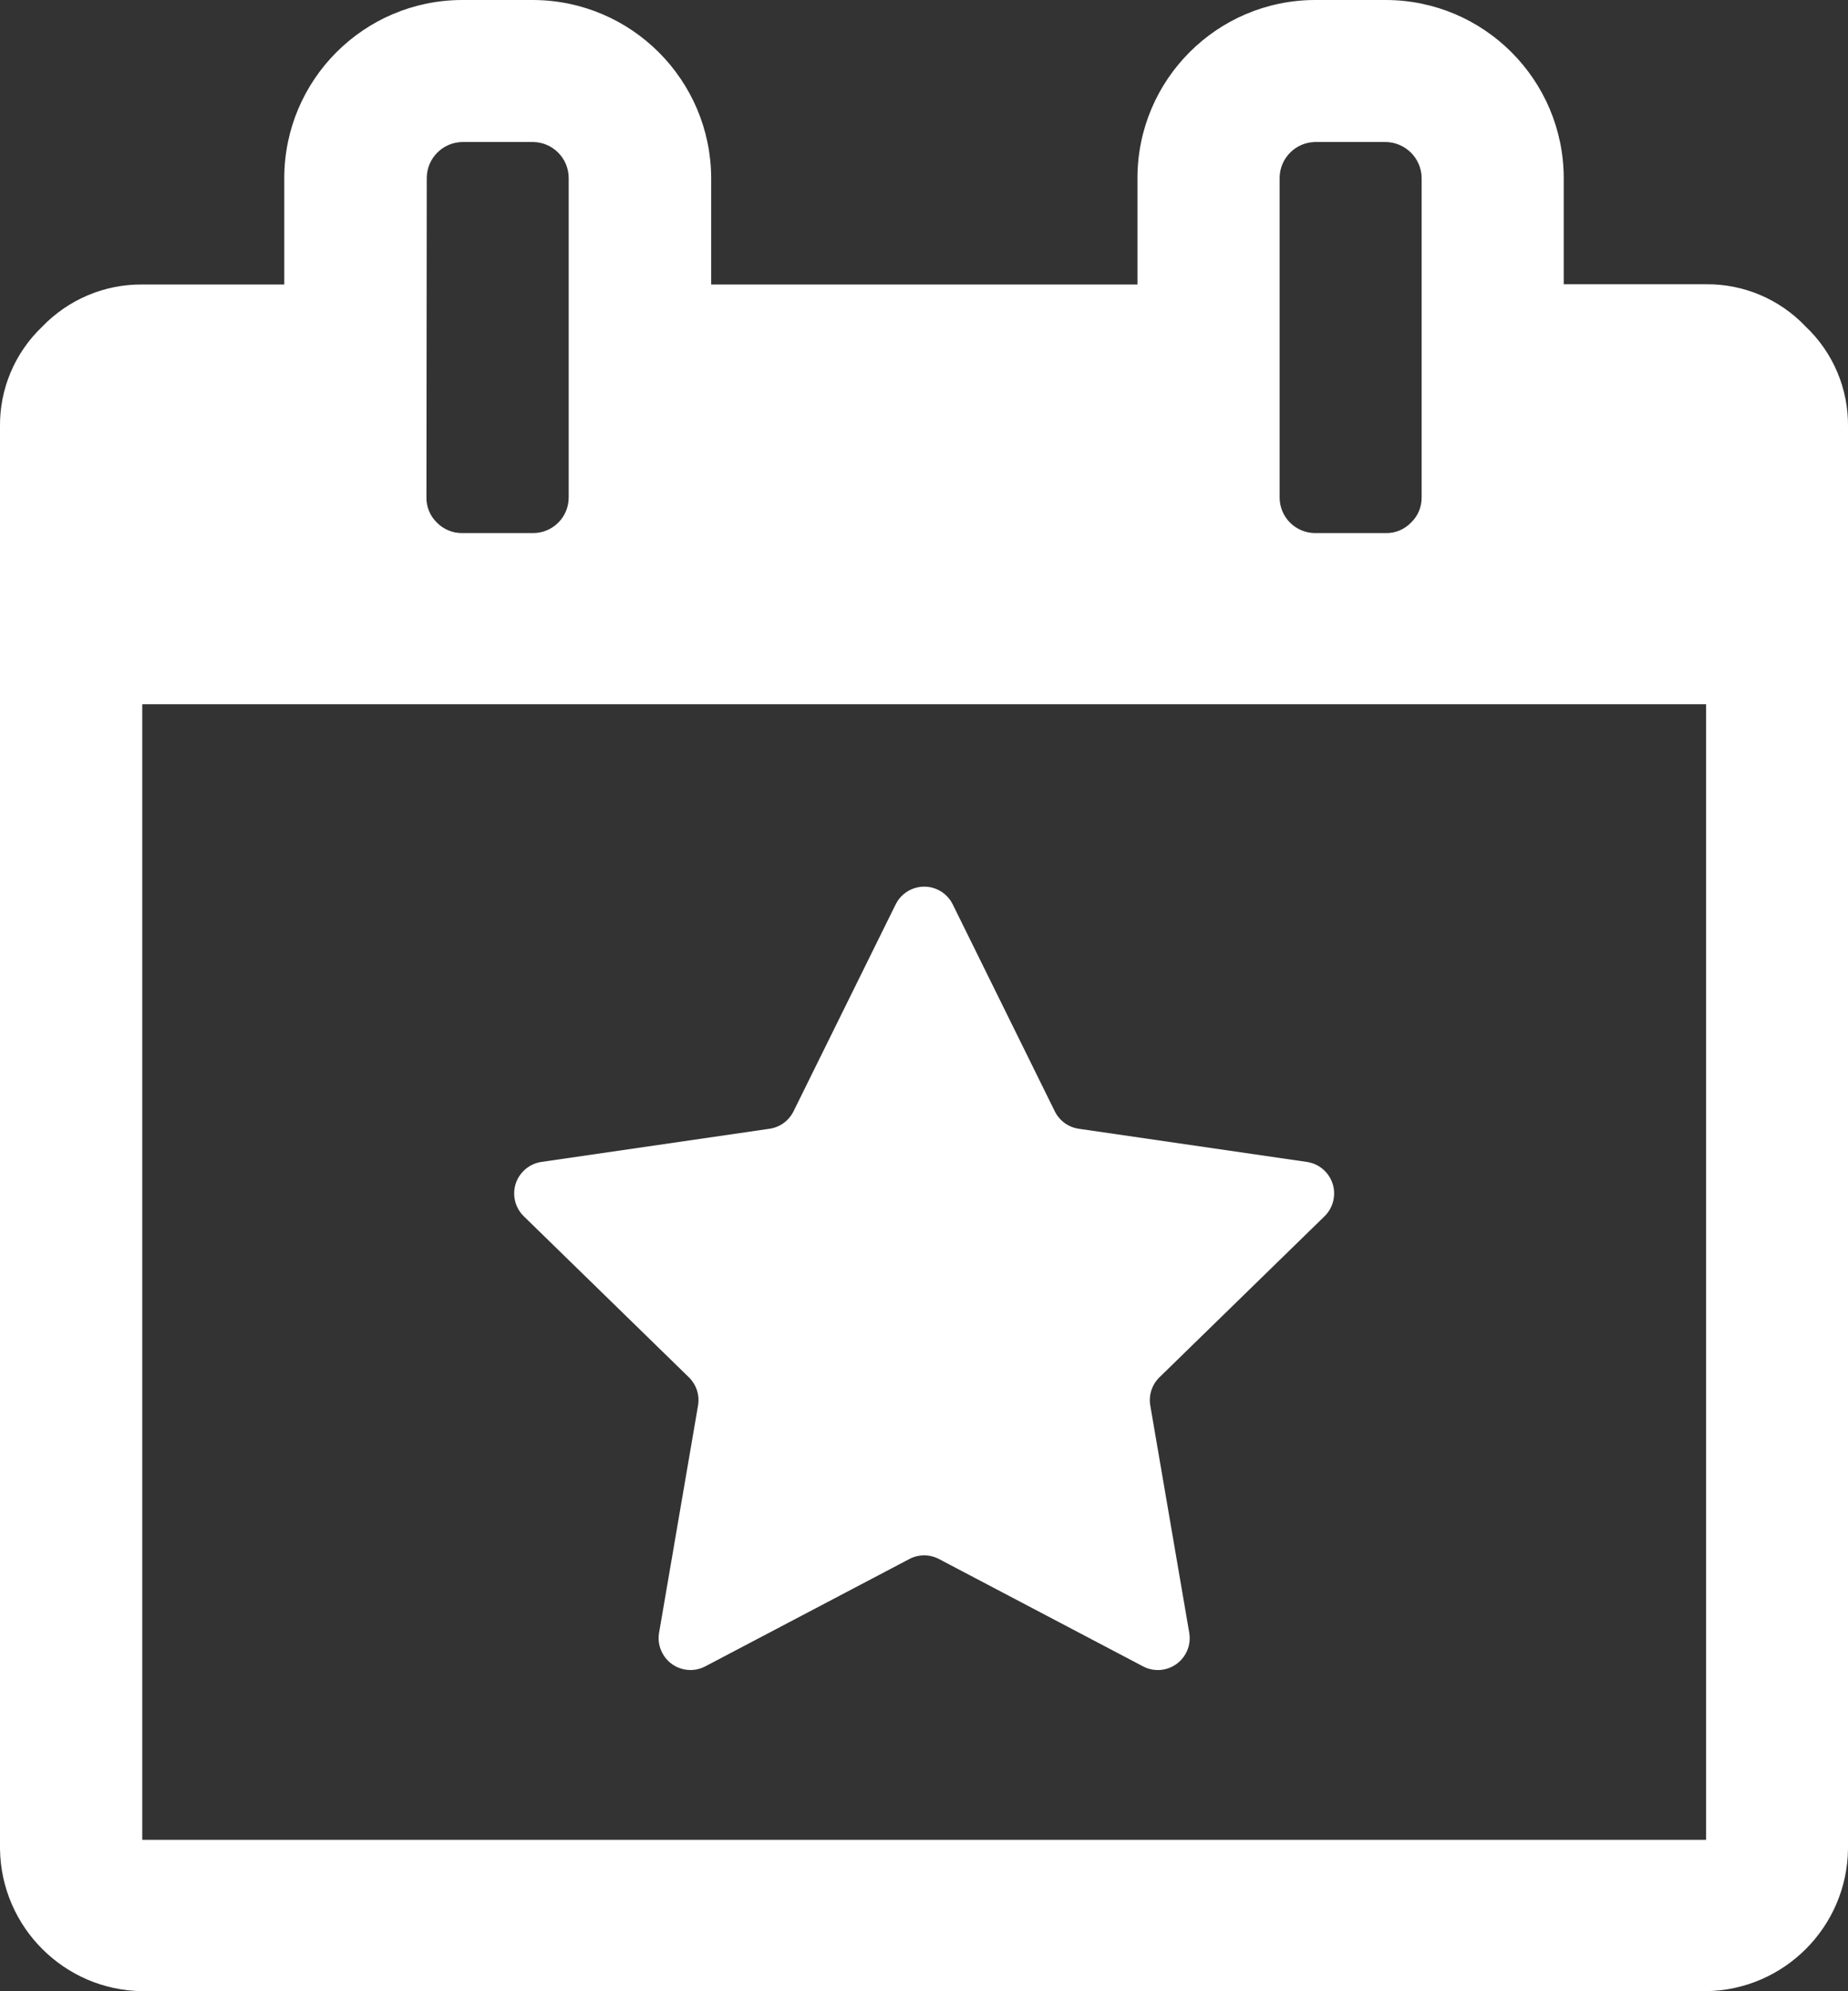
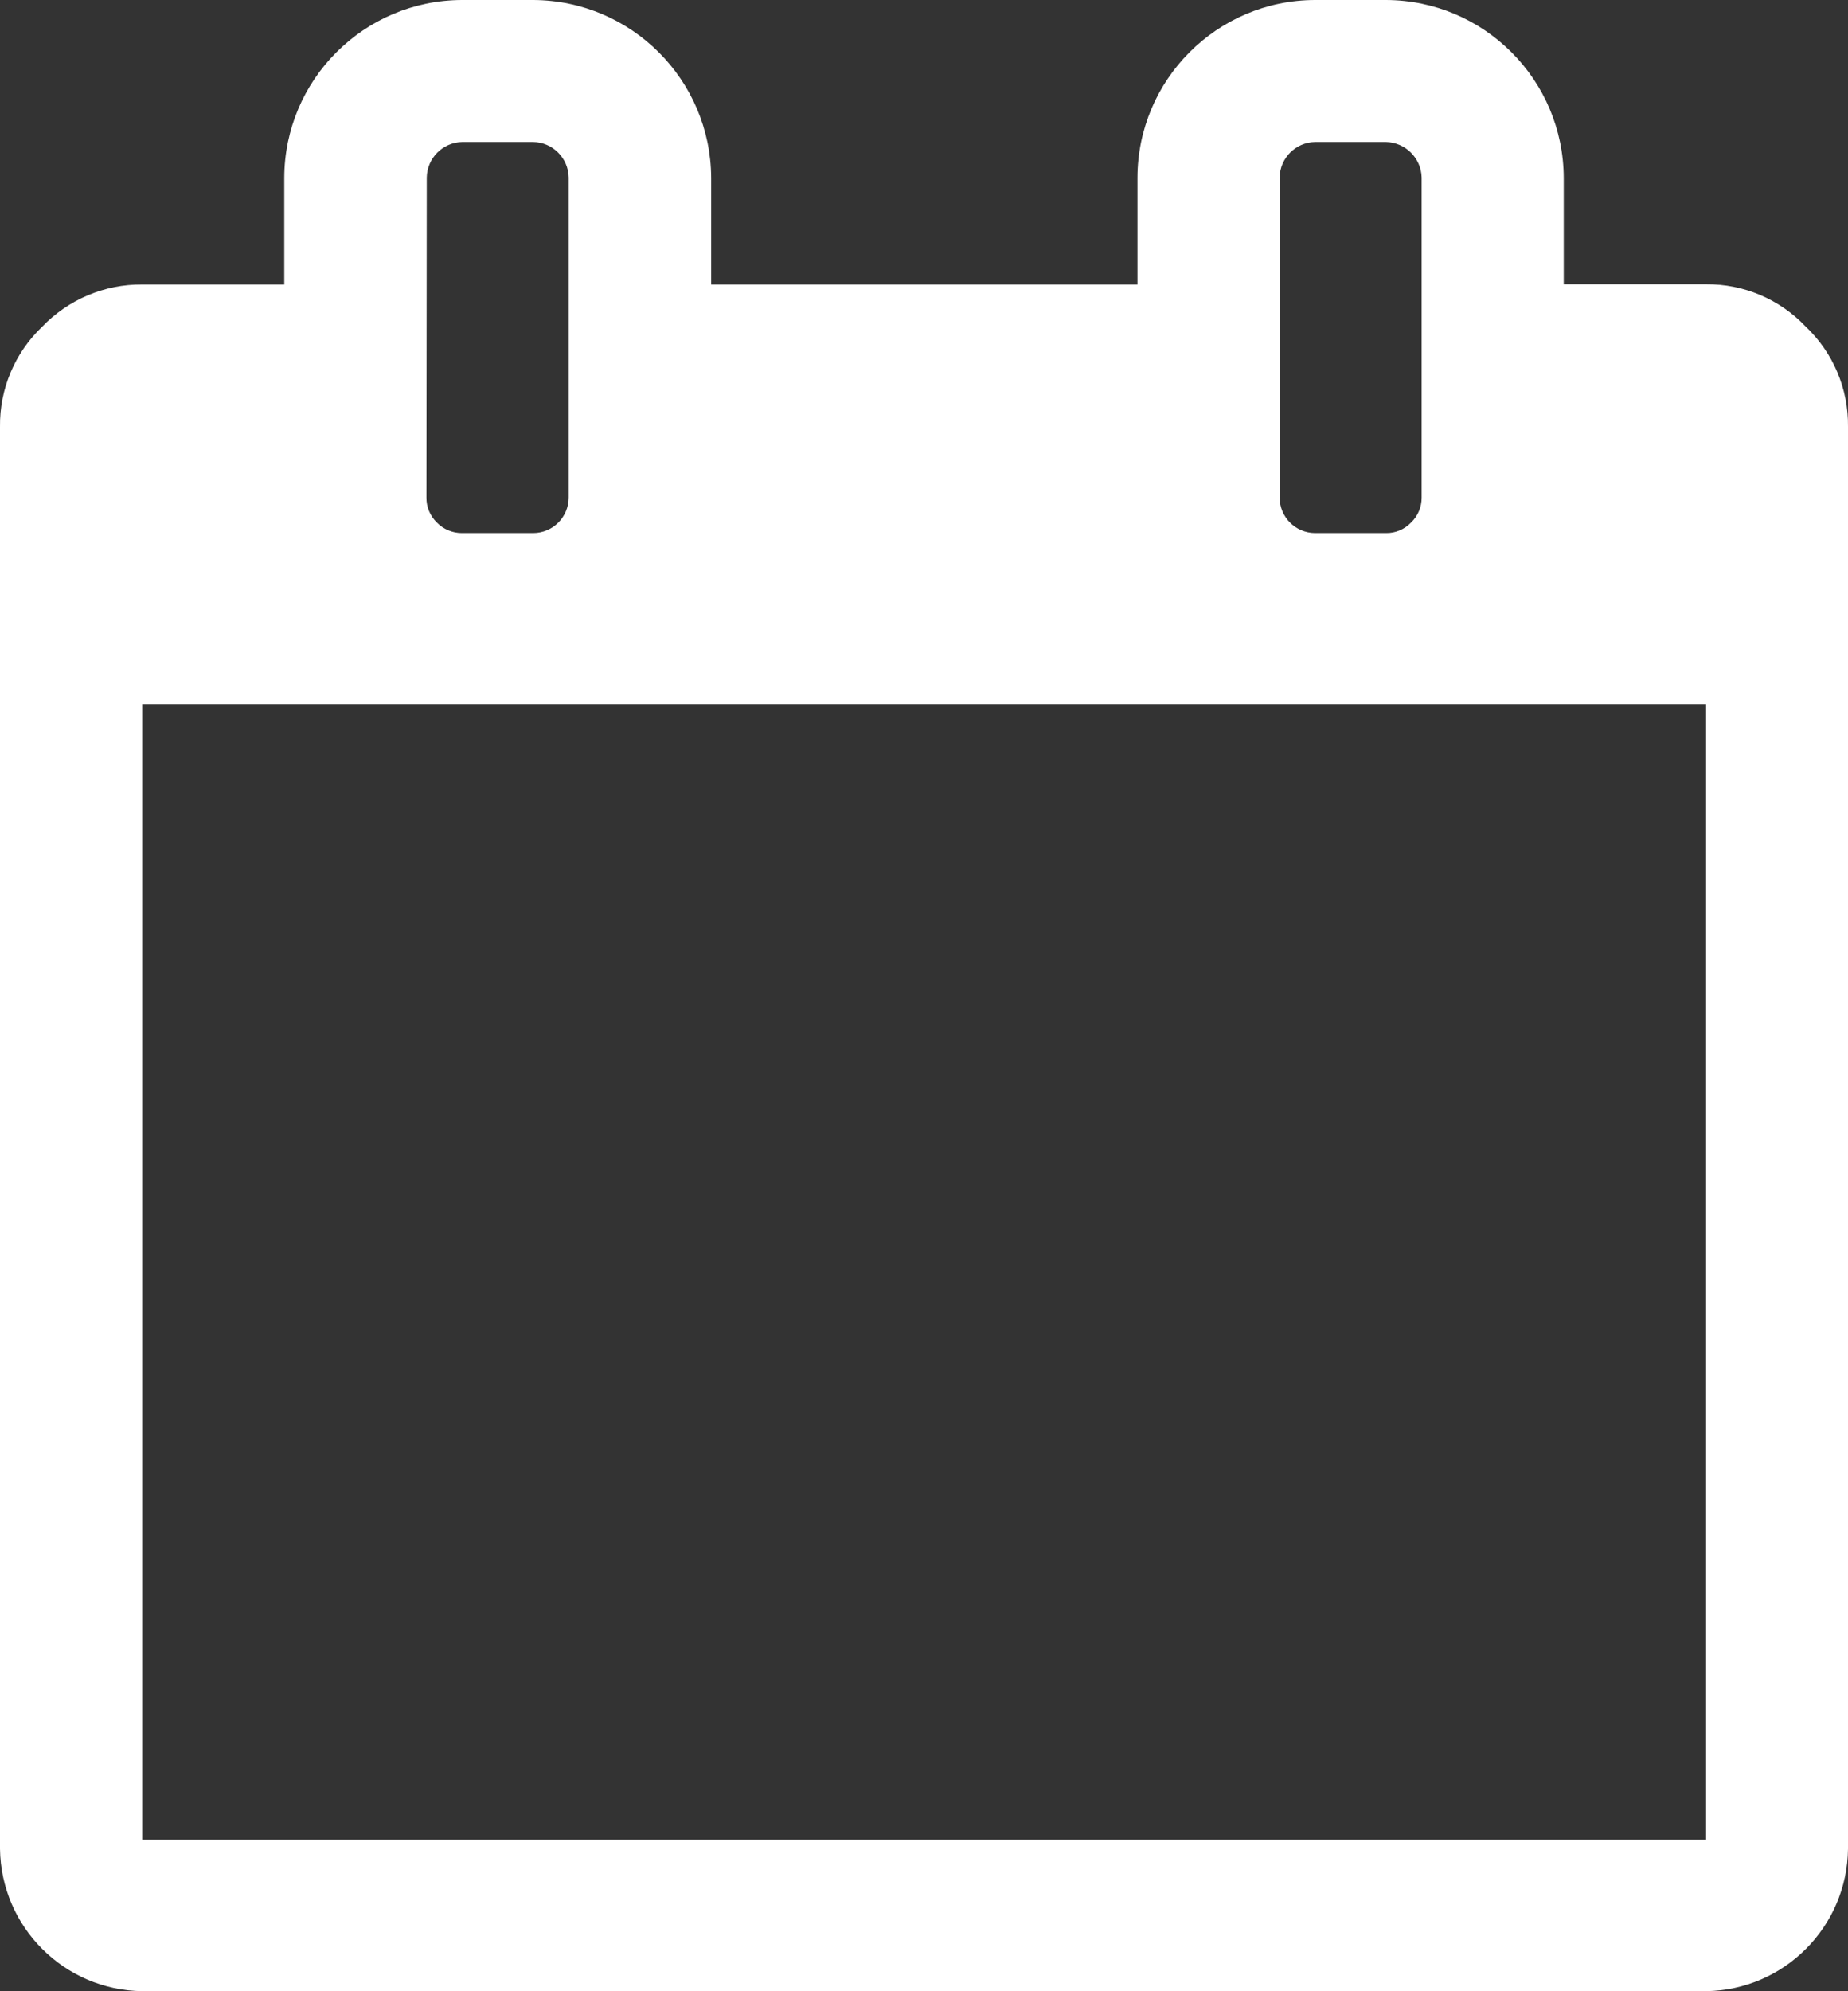
<svg xmlns="http://www.w3.org/2000/svg" version="1.1" x="0px" y="0px" width="23.215px" height="25px" viewBox="0 0 23.215 25" style="enable-background:new 0 0 23.215 25;" xml:space="preserve">
  <rect x="0" y="0" width="23.215" height="25" fill="#333333" stroke="none" />
  <style type="text/css">
	.st0{fill:#FFFFFF;}
	.st1{fill:#78B41E;}
	.st2{fill:#1D1D1B;}
	.st3{fill:#76B82A;}
	.st4{fill:#595959;}
	.st5{fill:#0058A5;}
	.st6{fill-rule:evenodd;clip-rule:evenodd;fill:#0058A5;}
	.st7{fill-rule:evenodd;clip-rule:evenodd;fill:#FFFFFF;}
	.st8{fill:#FFD400;}
	.st9{fill:#D21F23;}
	.st10{fill:#EA5B0C;}
	.st11{fill:#28A0B5;}
	.st12{fill:#B706A3;}
	.st13{fill:#B706A3;stroke:#FFFFFF;}
	.st14{fill:#FFFFFF;stroke:#B706A3;}
	.st15{fill-rule:evenodd;clip-rule:evenodd;fill:#1D1D1B;}
	.st16{fill:#FFED00;}
	.st17{fill:#008C46;}
	.st18{fill:none;stroke:#000000;stroke-width:0.662;stroke-miterlimit:10;}
	.st19{fill:none;stroke:#000000;stroke-width:0.354;stroke-miterlimit:10;}
	.st20{fill:none;stroke:#000000;stroke-width:0.396;stroke-miterlimit:10;}
</style>
  <g id="Bibliothek">
</g>
  <g id="Krankenhaus">
</g>
  <g id="Tourist-Info">
</g>
  <g id="Behörde">
</g>
  <g id="Öffentliche-Einrichtung">
</g>
  <g id="Veranstaltung-Sehenswürdigkeit">
</g>
  <g id="Theater">
</g>
  <g id="Museum">
</g>
  <g id="Hotel">
</g>
  <g id="Park">
</g>
  <g id="Schwimmbad">
</g>
  <g id="Ebene_6">
</g>
  <g id="_x3C_Ebene_x3E_">
</g>
  <g id="Gruppe_10299">
</g>
  <g id="OBJECTS">
</g>
  <g id="objects">
</g>
  <g id="POI_Mobiltätshilfen_POIs">
</g>
  <g id="Isolationsmodus">
</g>
  <g id="Header_x5F_Icons">
    <g id="Cambio_3_">
	</g>
  </g>
  <g id="evag_x5F_poi_x5F_pin_x5F_elektro_x5F_ladesaeulen">
</g>
  <g id="PIKTOGRAMME_MÜLL">
    <g id="Ebene_1">
      <g>
-         <path id="Pfad_5234_1_" class="st0" d="M11.252,11.354c0.099-0.198,0.339-0.278,0.536-0.18c0.078,0.039,0.141,0.102,0.18,0.18     l1.283,2.6c0.058,0.117,0.17,0.199,0.3,0.218l2.869,0.417c0.218,0.033,0.369,0.237,0.335,0.456     c-0.013,0.085-0.053,0.164-0.114,0.224l-2.076,2.024c-0.094,0.092-0.137,0.224-0.115,0.353l0.49,2.857     c0.036,0.218-0.112,0.424-0.33,0.46c-0.085,0.014-0.173,0-0.249-0.04l-2.566-1.349c-0.116-0.061-0.255-0.061-0.371,0     l-2.566,1.349c-0.196,0.102-0.438,0.025-0.539-0.171c-0.04-0.077-0.054-0.164-0.04-0.249l0.49-2.857     c0.022-0.129-0.021-0.261-0.115-0.353l-2.076-2.024c-0.157-0.155-0.159-0.409-0.003-0.566c0.061-0.061,0.139-0.101,0.224-0.114     l2.869-0.417c0.13-0.019,0.242-0.101,0.3-0.218L11.252,11.354z" />
        <path id="Pfad_5233_1_" class="st0" d="M22.683,4.1c-0.326-0.344-0.78-0.536-1.253-0.531h-1.786V2.233     C19.64,1.002,18.643,0.004,17.412,0h-0.893c-1.231,0.003-2.228,1.002-2.23,2.233v1.339H8.934V2.233     C8.928,1.003,7.932,0.007,6.702,0h-0.9C4.571,0.004,3.574,1.002,3.571,2.233v1.339H1.786C1.312,3.568,0.857,3.761,0.529,4.103     C0.186,4.43-0.006,4.884,0,5.358v17.855C0.013,24.196,0.808,24.99,1.791,25H21.43c0.981-0.012,1.774-0.806,1.785-1.787V5.357     C23.221,4.882,23.028,4.426,22.683,4.1z M16.075,2.229c0.004-0.244,0.2-0.441,0.444-0.446h0.893     c0.244,0.006,0.441,0.202,0.447,0.446v4.017c0.001,0.119-0.047,0.234-0.134,0.316c-0.082,0.085-0.195,0.133-0.313,0.131h-0.893     c-0.246-0.002-0.444-0.201-0.444-0.447V2.229z M5.361,2.229c0.004-0.244,0.201-0.441,0.445-0.446h0.891     C6.942,1.786,7.14,1.984,7.144,2.229v4.017c0,0.247-0.2,0.447-0.447,0.447l0,0H5.802c-0.118,0-0.231-0.047-0.313-0.131     C5.403,6.479,5.355,6.365,5.357,6.246L5.361,2.229z M21.432,23.1H1.787V8.842h19.645V23.1z" />
      </g>
    </g>
  </g>
  <g id="Capa_1">
</g>
  <g id="evag_x5F_poi_x5F_pin_x5F_geheimtipps">
</g>
  <g id="Schule">
</g>
  <g id="Gruppe_10911">
</g>
  <g id="evag_x5F_poi_x5F_pin_x5F_parks">
</g>
  <g id="Button2">
</g>
  <g id="Layer_1">
</g>
  <g id="Ebene_1_1_">
</g>
</svg>